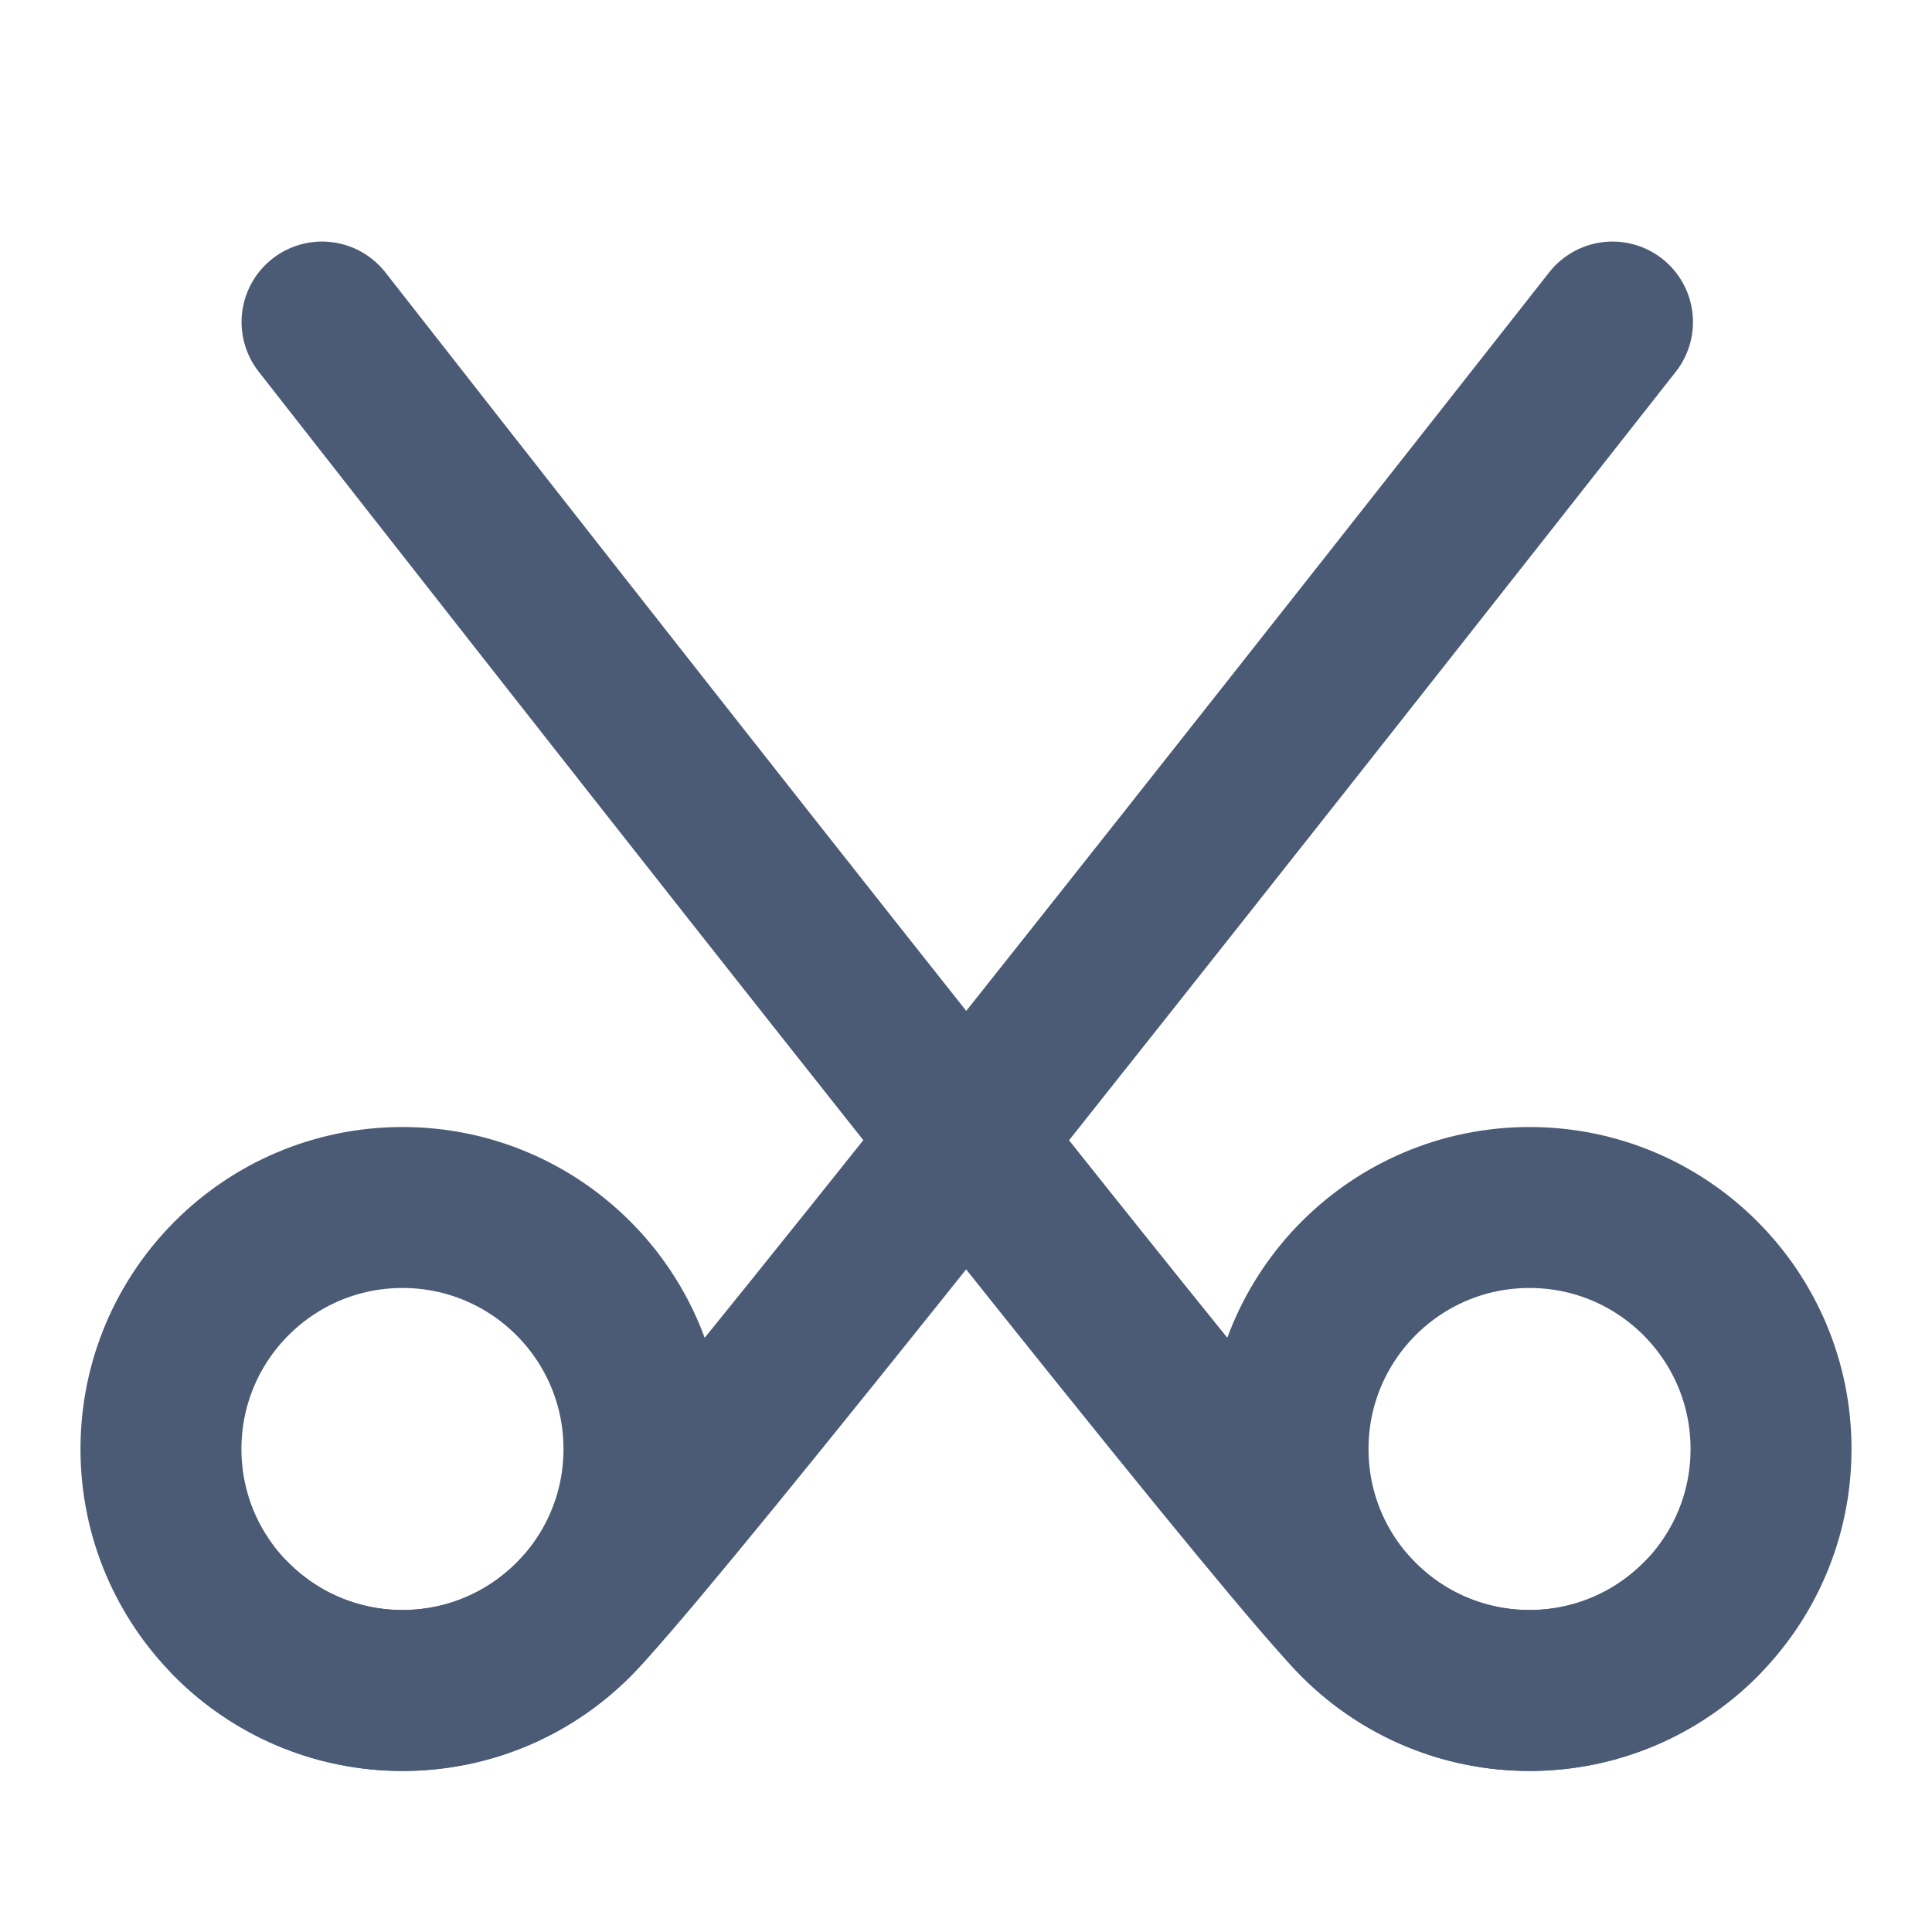
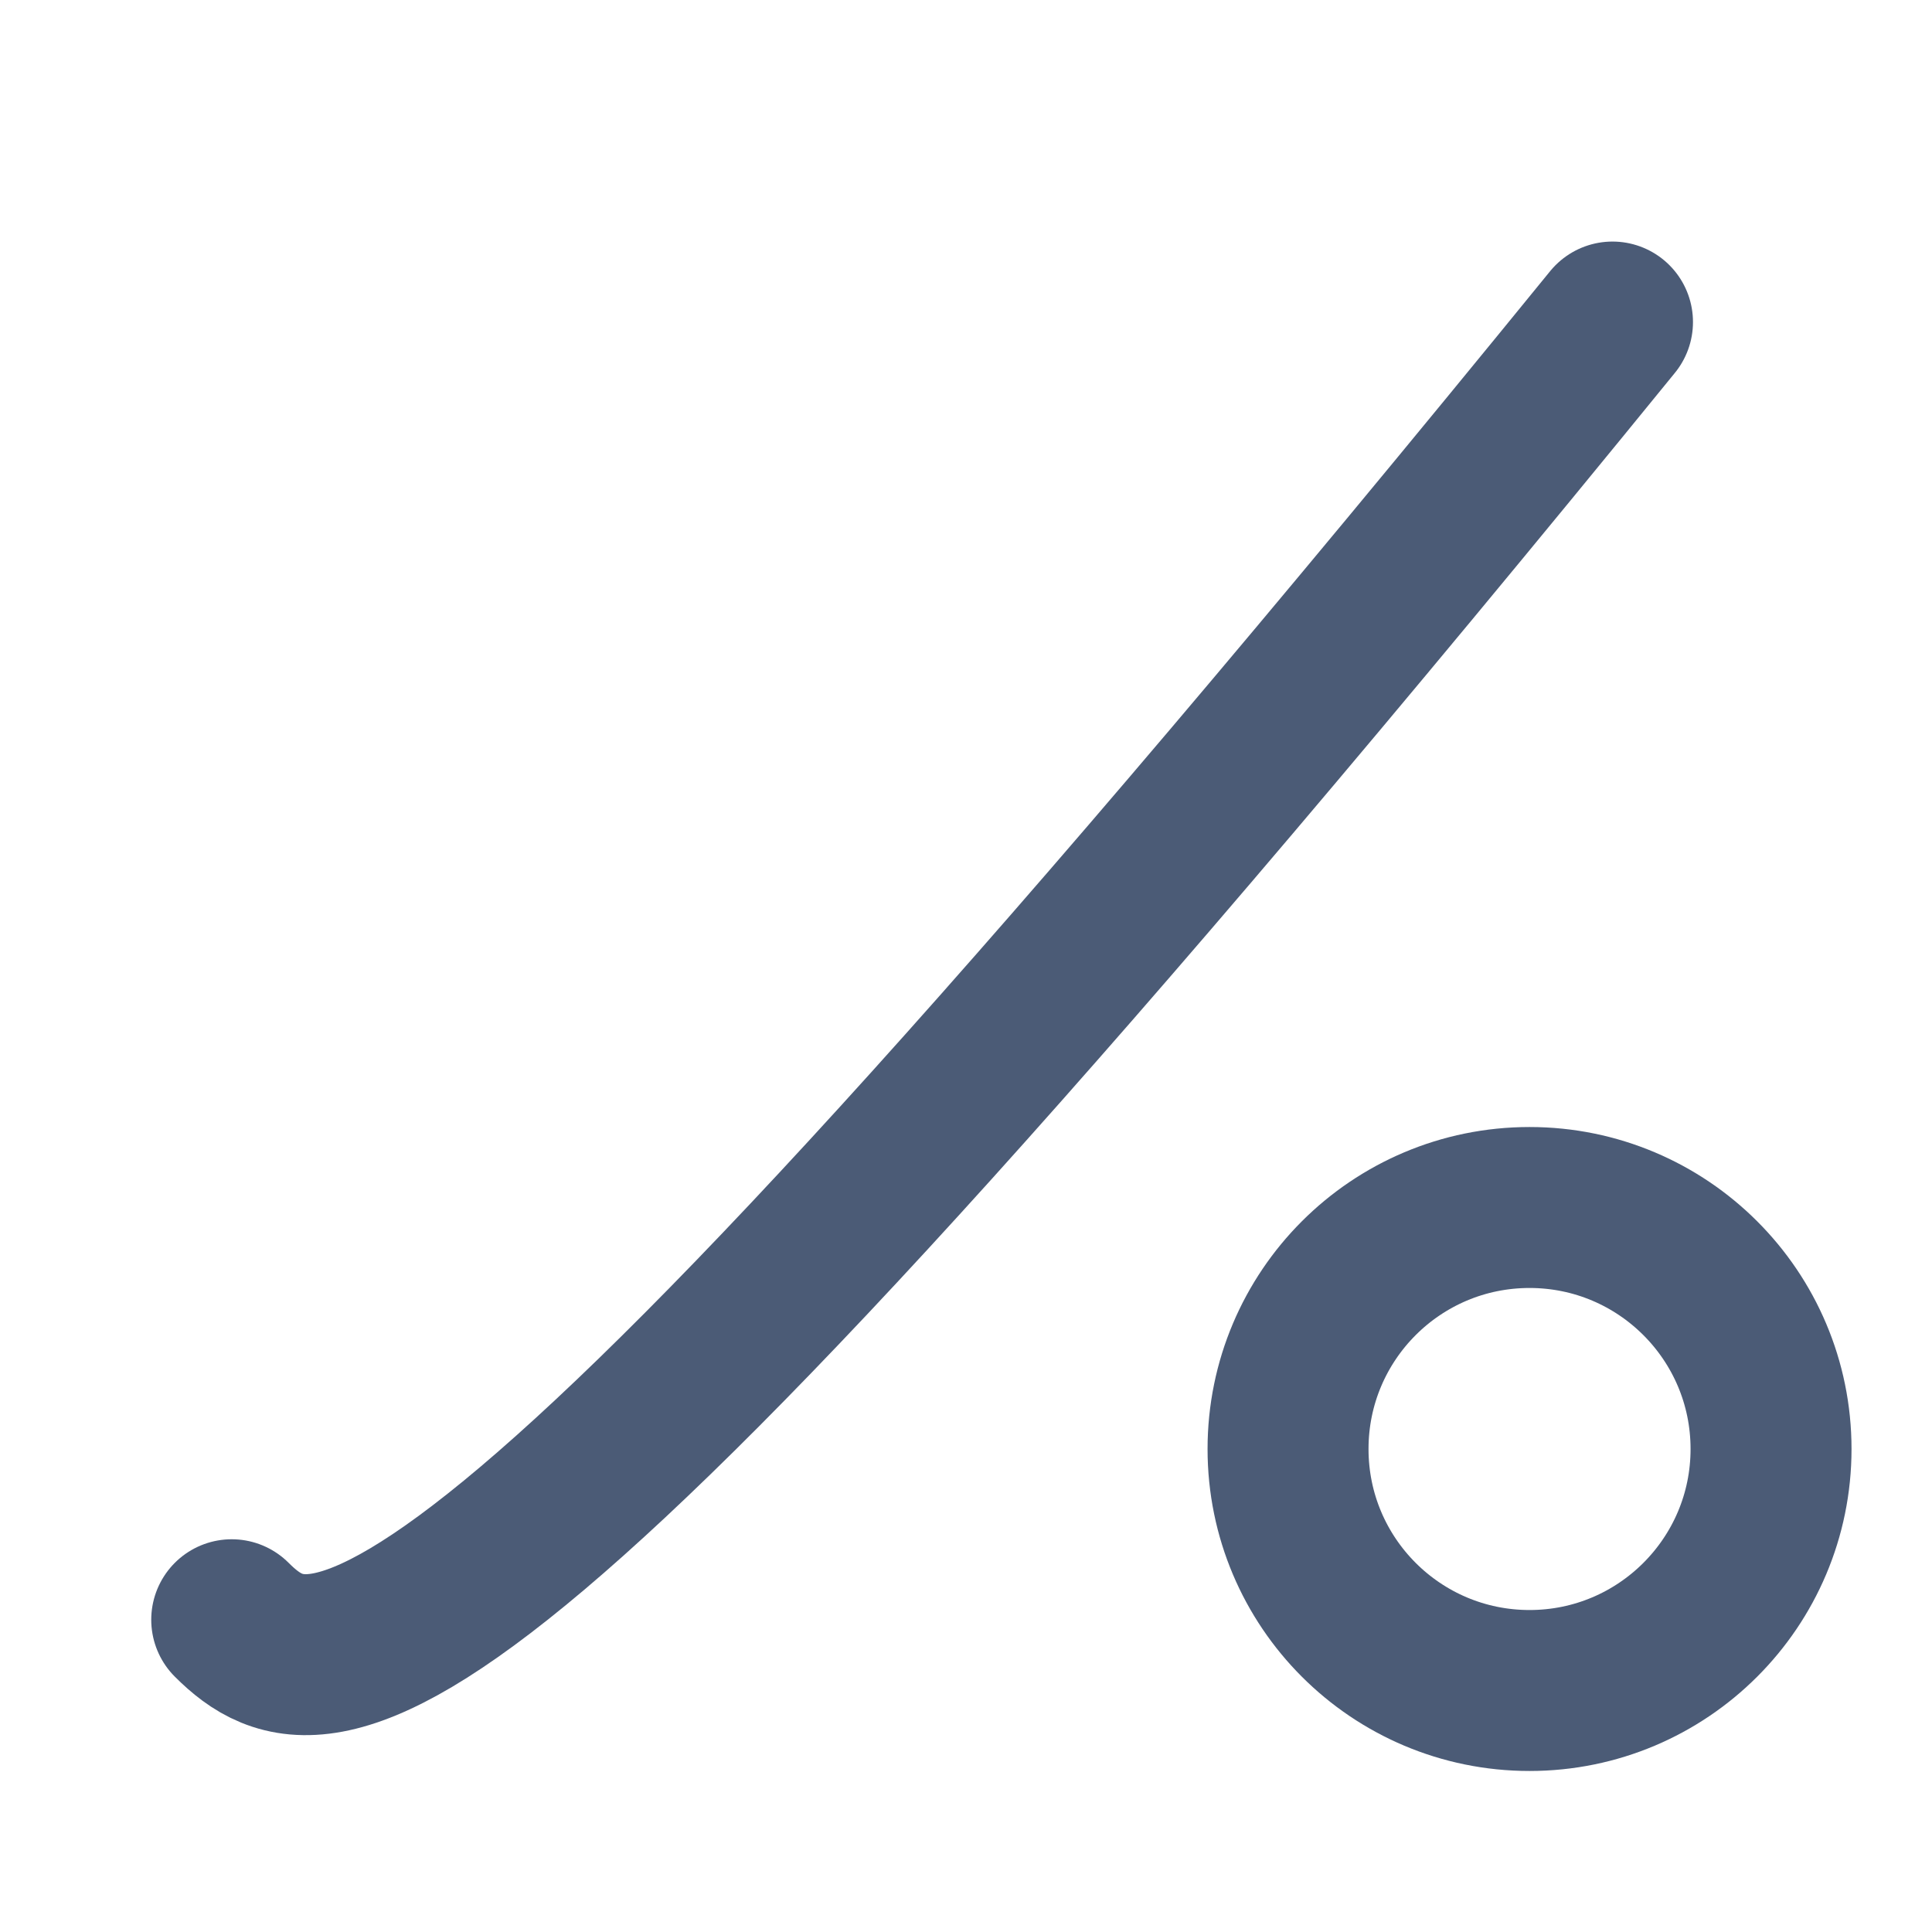
<svg xmlns="http://www.w3.org/2000/svg" width="16" height="16" viewBox="0 0 16 16" fill="none">
-   <path d="M3.333 14C4.438 14 5.333 13.105 5.333 12C5.333 10.895 4.438 10 3.333 10C2.229 10 1.333 10.895 1.333 12C1.333 13.105 2.229 14 3.333 14Z" stroke="rgba(75, 91, 118, 1)" stroke-width="1.333" stroke-linejoin="round">
- </path>
-   <path stroke="rgba(75, 91, 118, 1)" stroke-width="1.333" stroke-linejoin="round" stroke-linecap="round" d="M13.354 2.667C8 9.478 5.268 12.893 4.748 13.414C3.966 14.195 2.7 14.195 1.919 13.414">
+   <path stroke="rgba(75, 91, 118, 1)" stroke-width="1.333" stroke-linejoin="round" stroke-linecap="round" d="M13.354 2.667C3.966 14.195 2.7 14.195 1.919 13.414">
</path>
  <path d="M12.667 14C13.771 14 14.667 13.105 14.667 12C14.667 10.895 13.771 10 12.667 10C11.562 10 10.667 10.895 10.667 12C10.667 13.105 11.562 14 12.667 14Z" stroke="rgba(75, 91, 118, 1)" stroke-width="1.333" stroke-linejoin="round">
</path>
-   <path stroke="rgba(75, 91, 118, 1)" stroke-width="1.333" stroke-linejoin="round" stroke-linecap="round" d="M14.081 13.414C13.3 14.195 12.033 14.195 11.252 13.414C10.732 12.893 8 9.482 2.667 2.667">
- </path>
</svg>